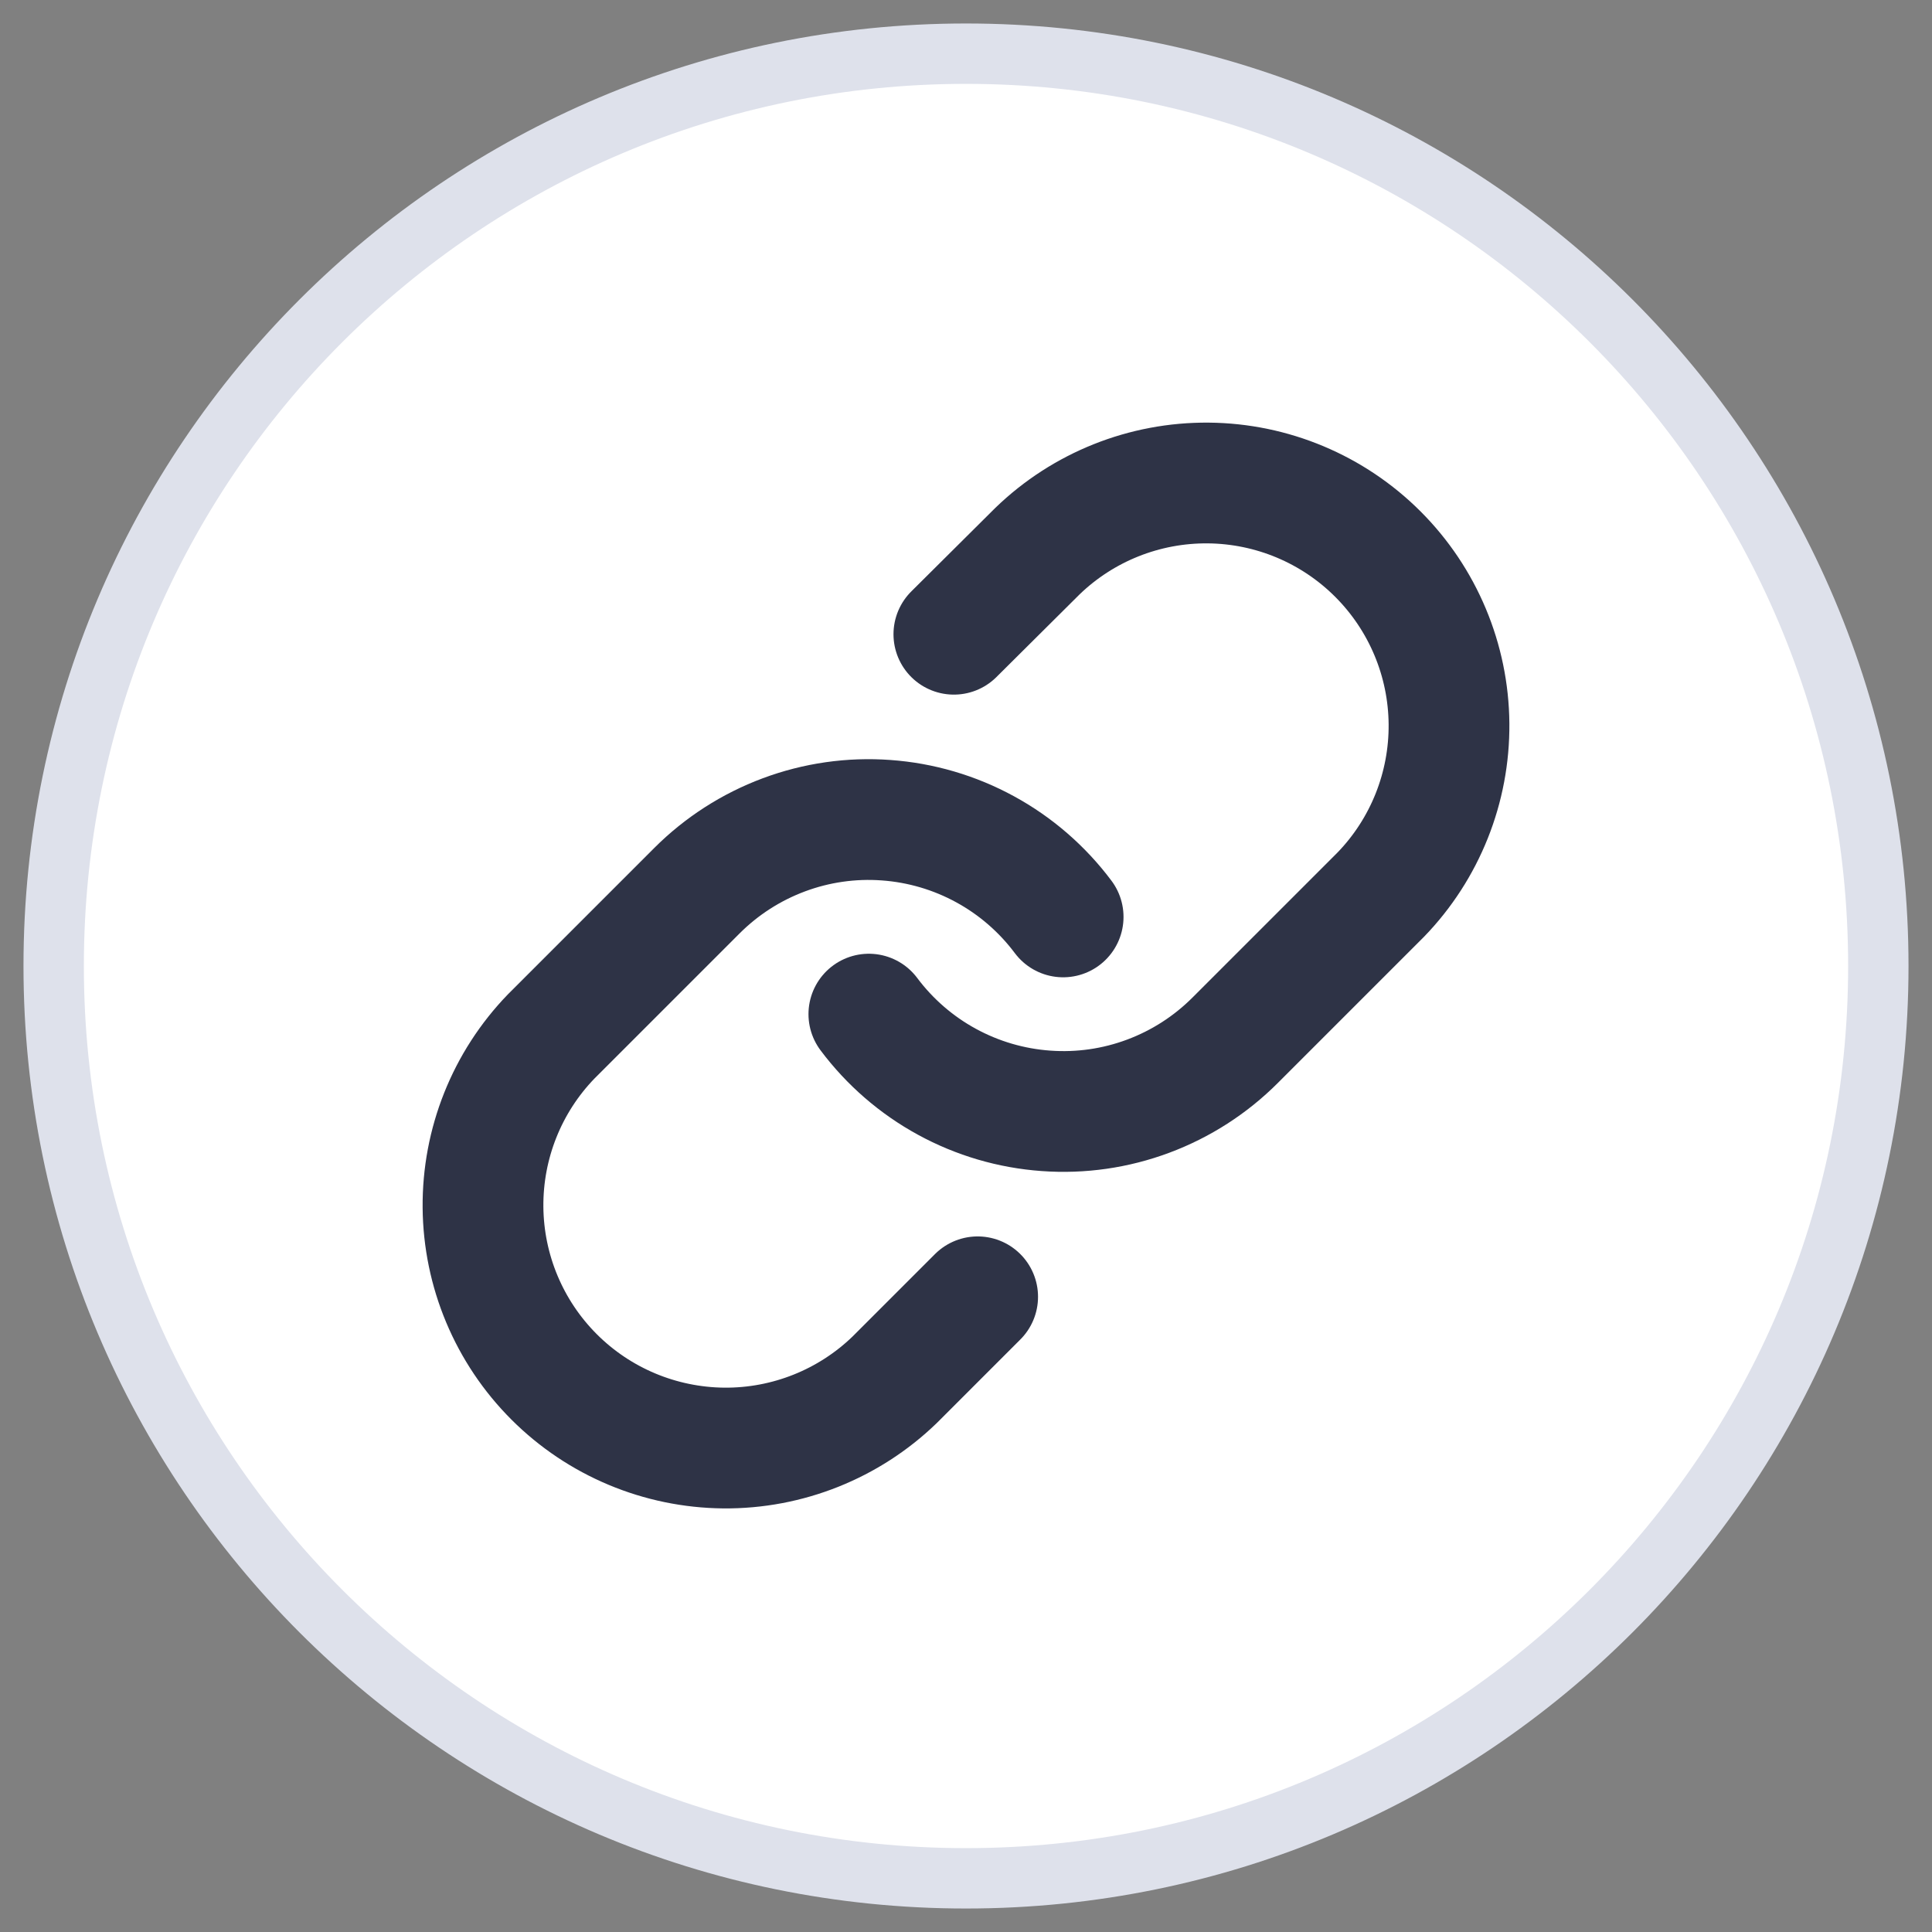
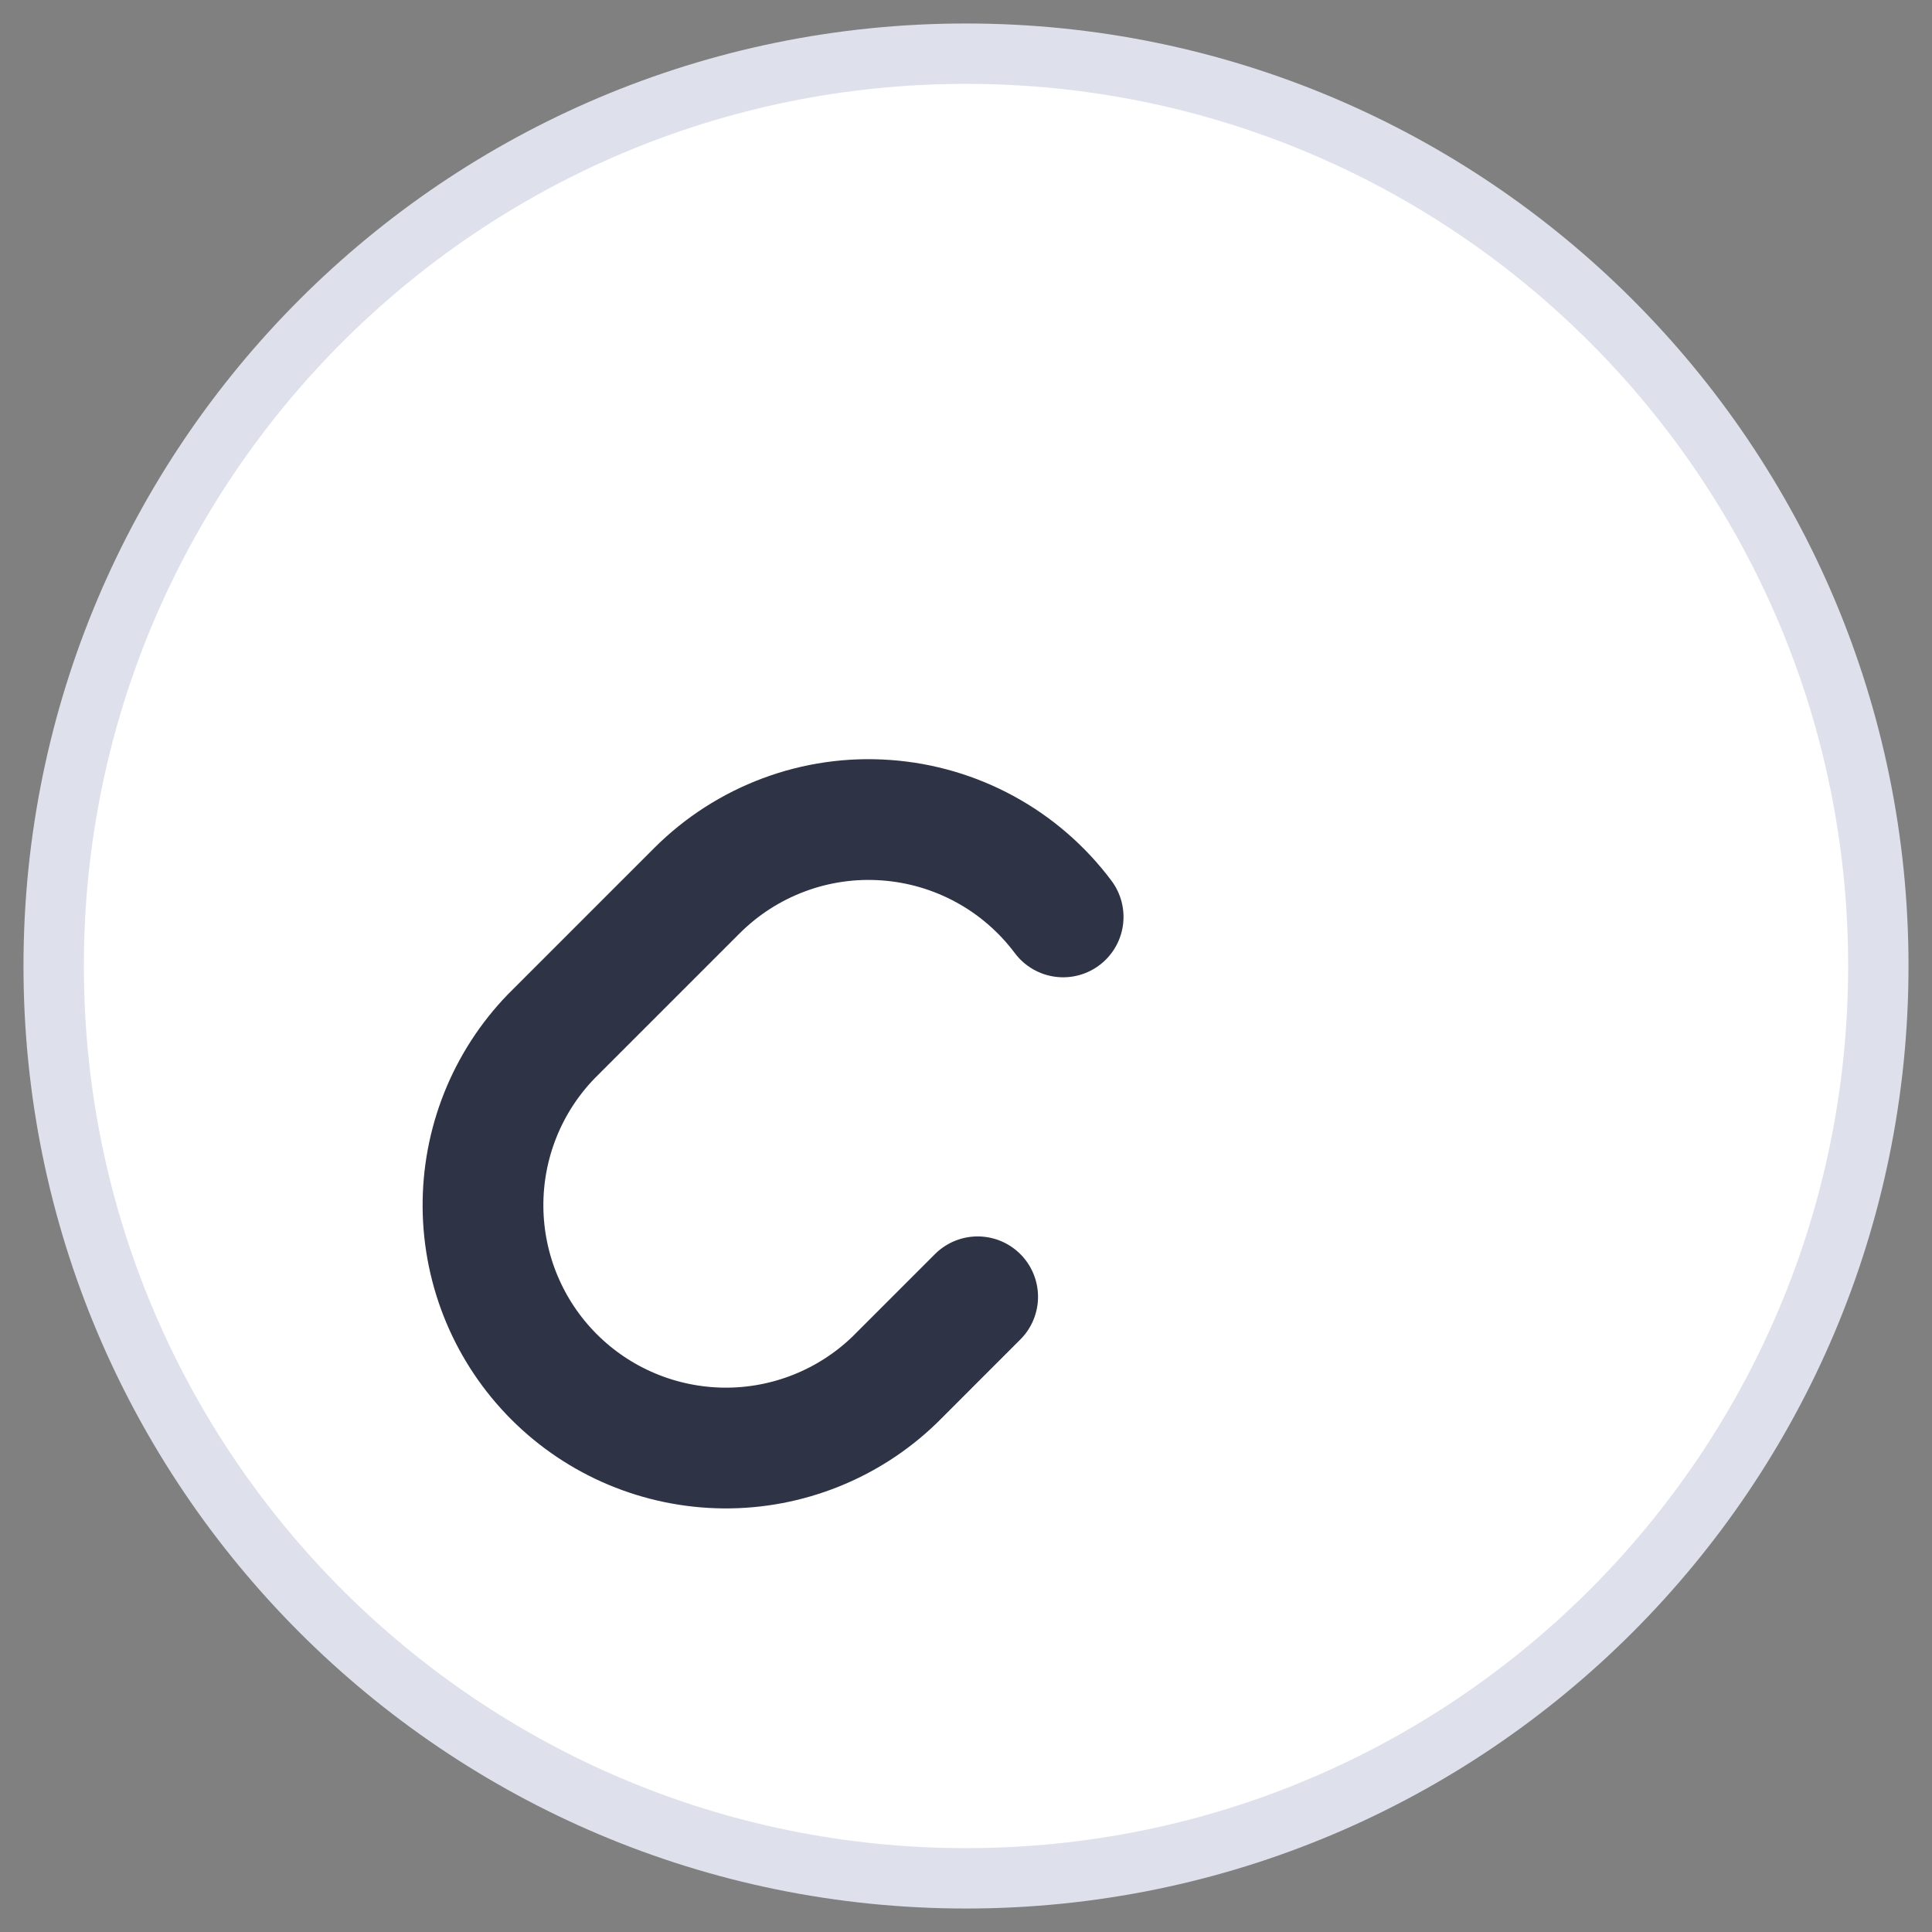
<svg xmlns="http://www.w3.org/2000/svg" width="32" height="32" viewBox="0 0 32 32" fill="none">
  <rect x="0" y="0" width="32" height="32" fill="#808080" stroke="none" />
  <g clip-path="url(#clip0_3440_35088111)">
    <path d="M16 31.111C24.346 31.111 31.111 24.345 31.111 16C31.111 7.654 24.346 0.889 16 0.889C7.654 0.889 0.889 7.654 0.889 16C0.889 24.345 7.654 31.111 16 31.111Z" fill="white" stroke="#DEE1EB" />
-     <path d="M14.391 16.797C14.736 17.258 15.177 17.641 15.683 17.917C16.19 18.194 16.749 18.358 17.325 18.399C17.9 18.441 18.478 18.358 19.018 18.156C19.559 17.954 20.049 17.639 20.457 17.231L22.871 14.817C23.604 14.059 24.009 13.043 24 11.988C23.991 10.933 23.568 9.924 22.822 9.178C22.076 8.432 21.067 8.009 20.012 8C18.957 7.991 17.941 8.396 17.183 9.129L15.799 10.505" stroke="#2E3346" stroke-width="2" stroke-linecap="round" stroke-linejoin="round" />
    <path d="M17.609 15.187C17.264 14.726 16.823 14.343 16.317 14.067C15.81 13.79 15.251 13.626 14.675 13.585C14.1 13.543 13.522 13.626 12.982 13.828C12.441 14.03 11.951 14.345 11.543 14.753L9.129 17.167C8.396 17.925 7.991 18.941 8 19.996C8.009 21.051 8.432 22.06 9.178 22.806C9.924 23.552 10.933 23.974 11.988 23.984C13.043 23.993 14.059 23.587 14.817 22.855L16.193 21.479" stroke="#2E3346" stroke-width="2" stroke-linecap="round" stroke-linejoin="round" />
  </g>
  <defs>
    <clipPath id="clip0_3440_35088111">
      <rect width="32" height="32" fill="white" />
    </clipPath>
  </defs>
</svg>